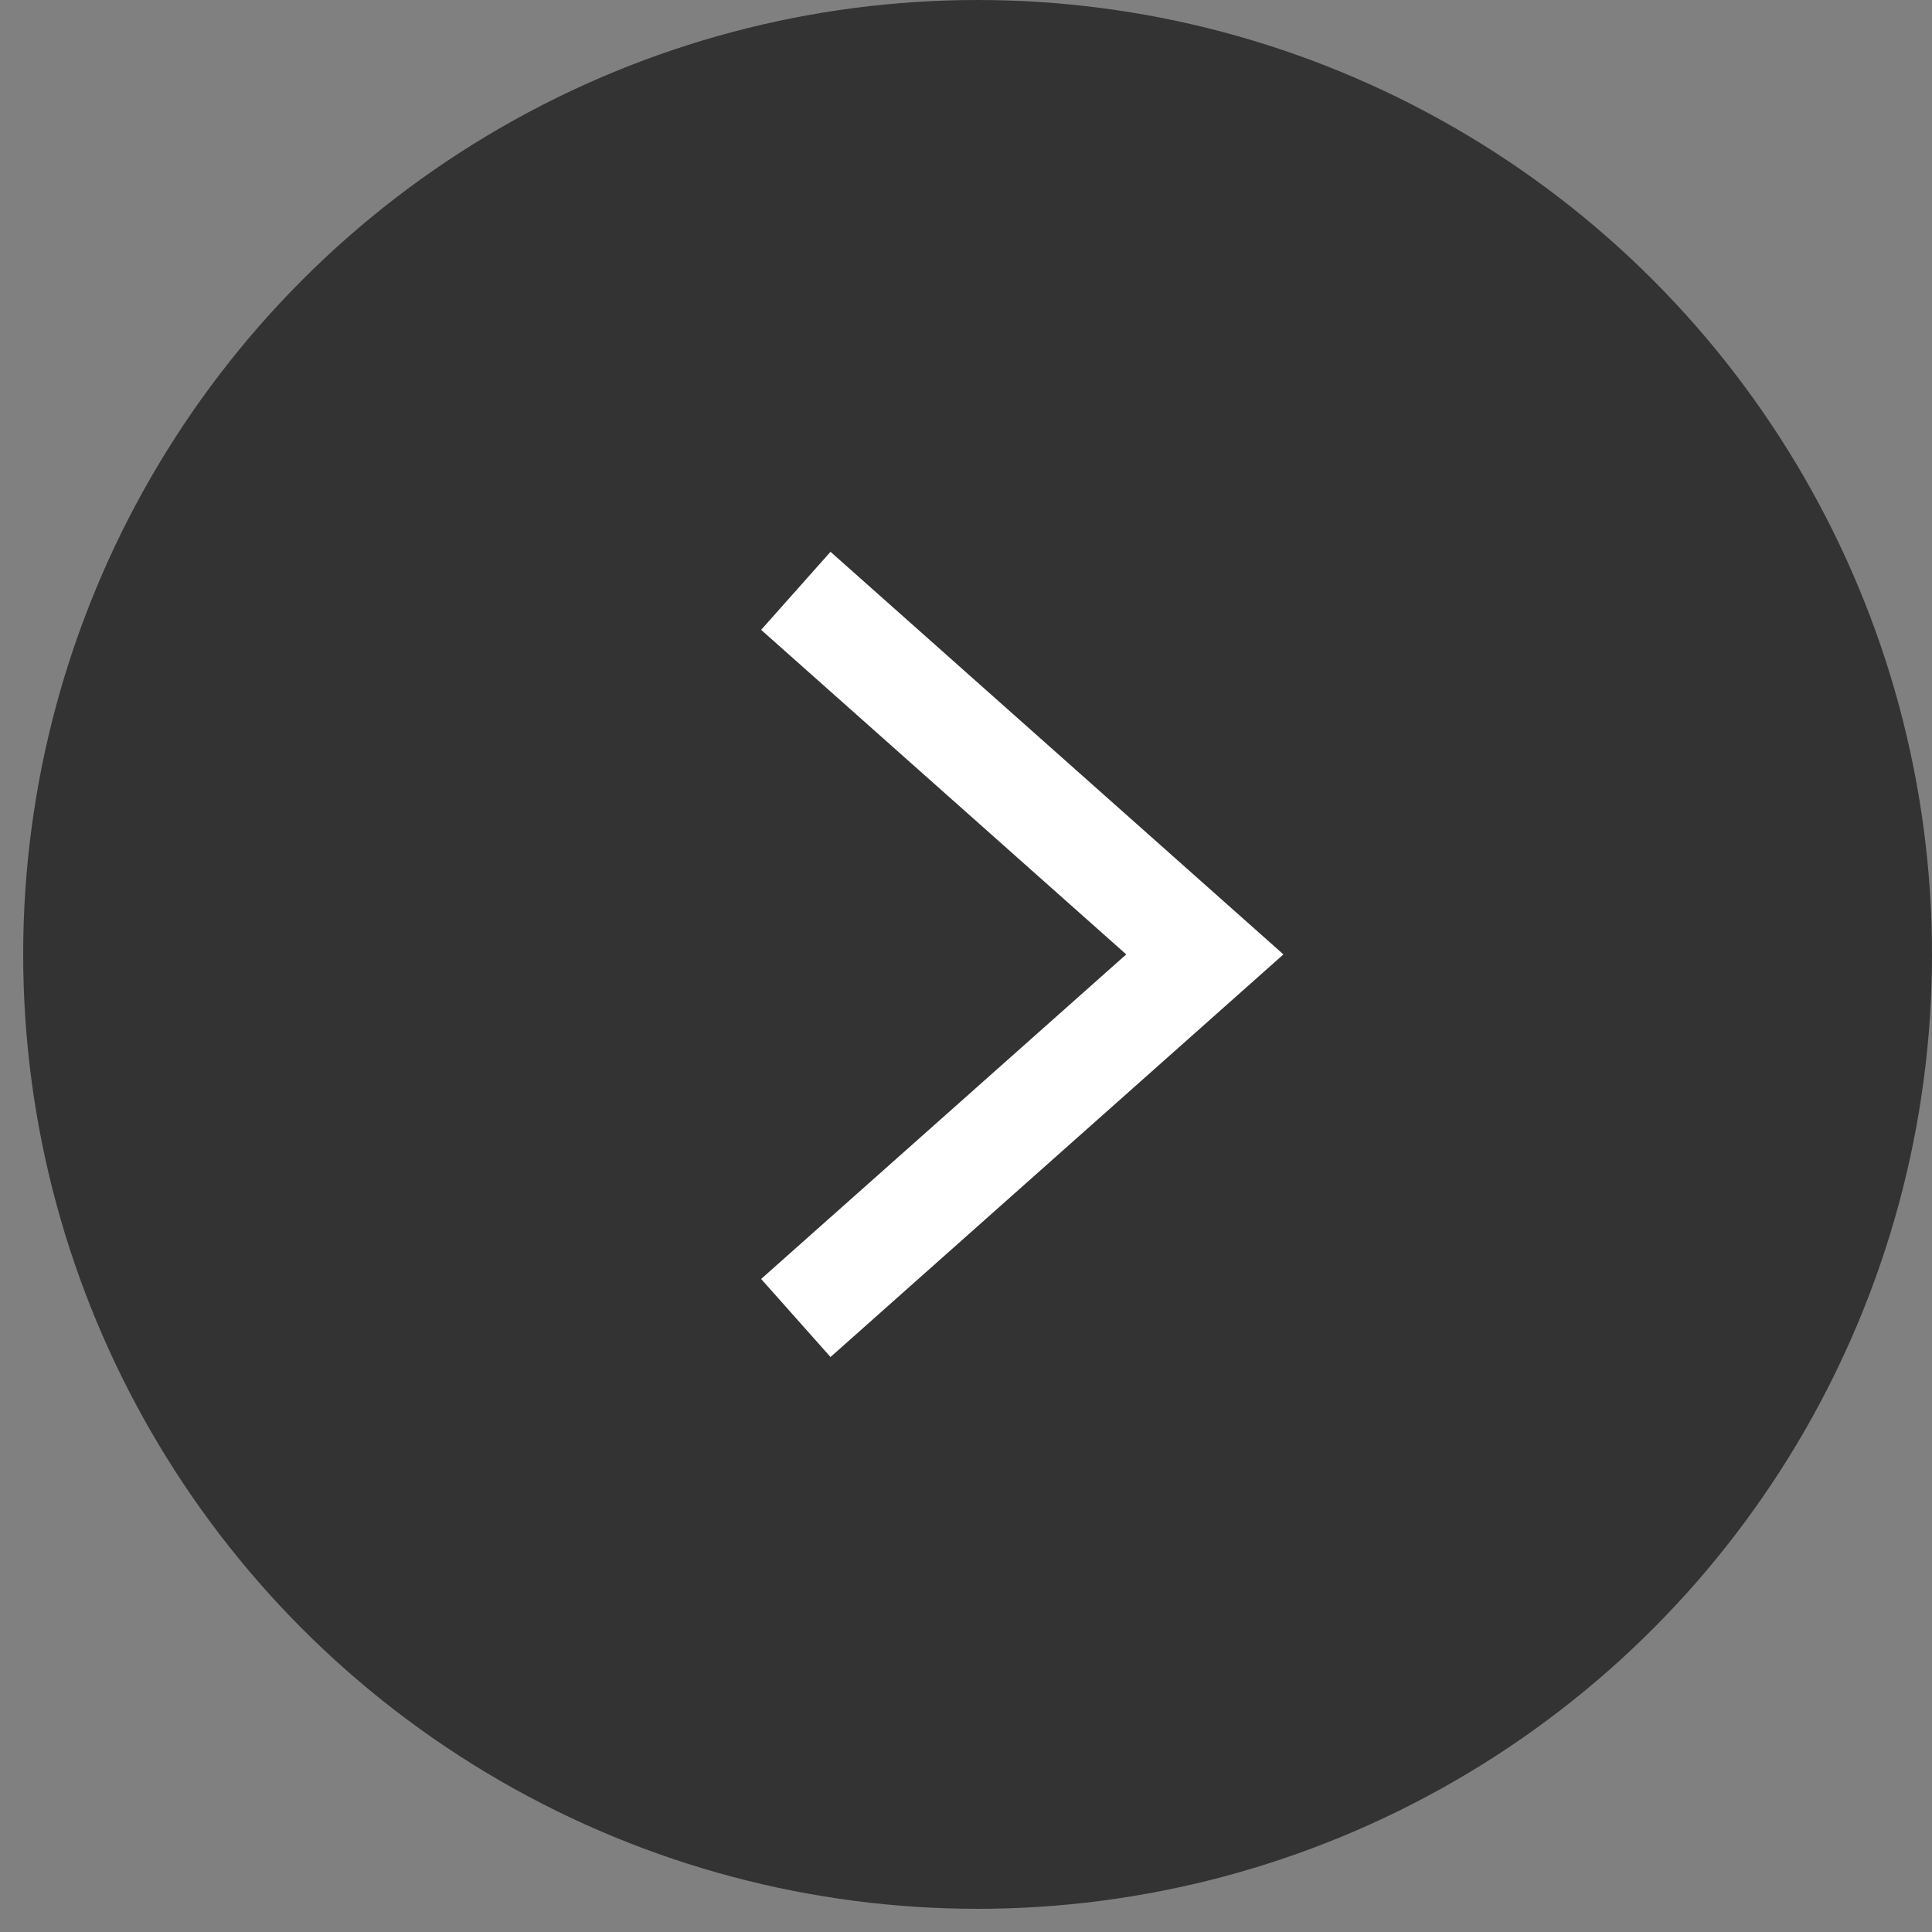
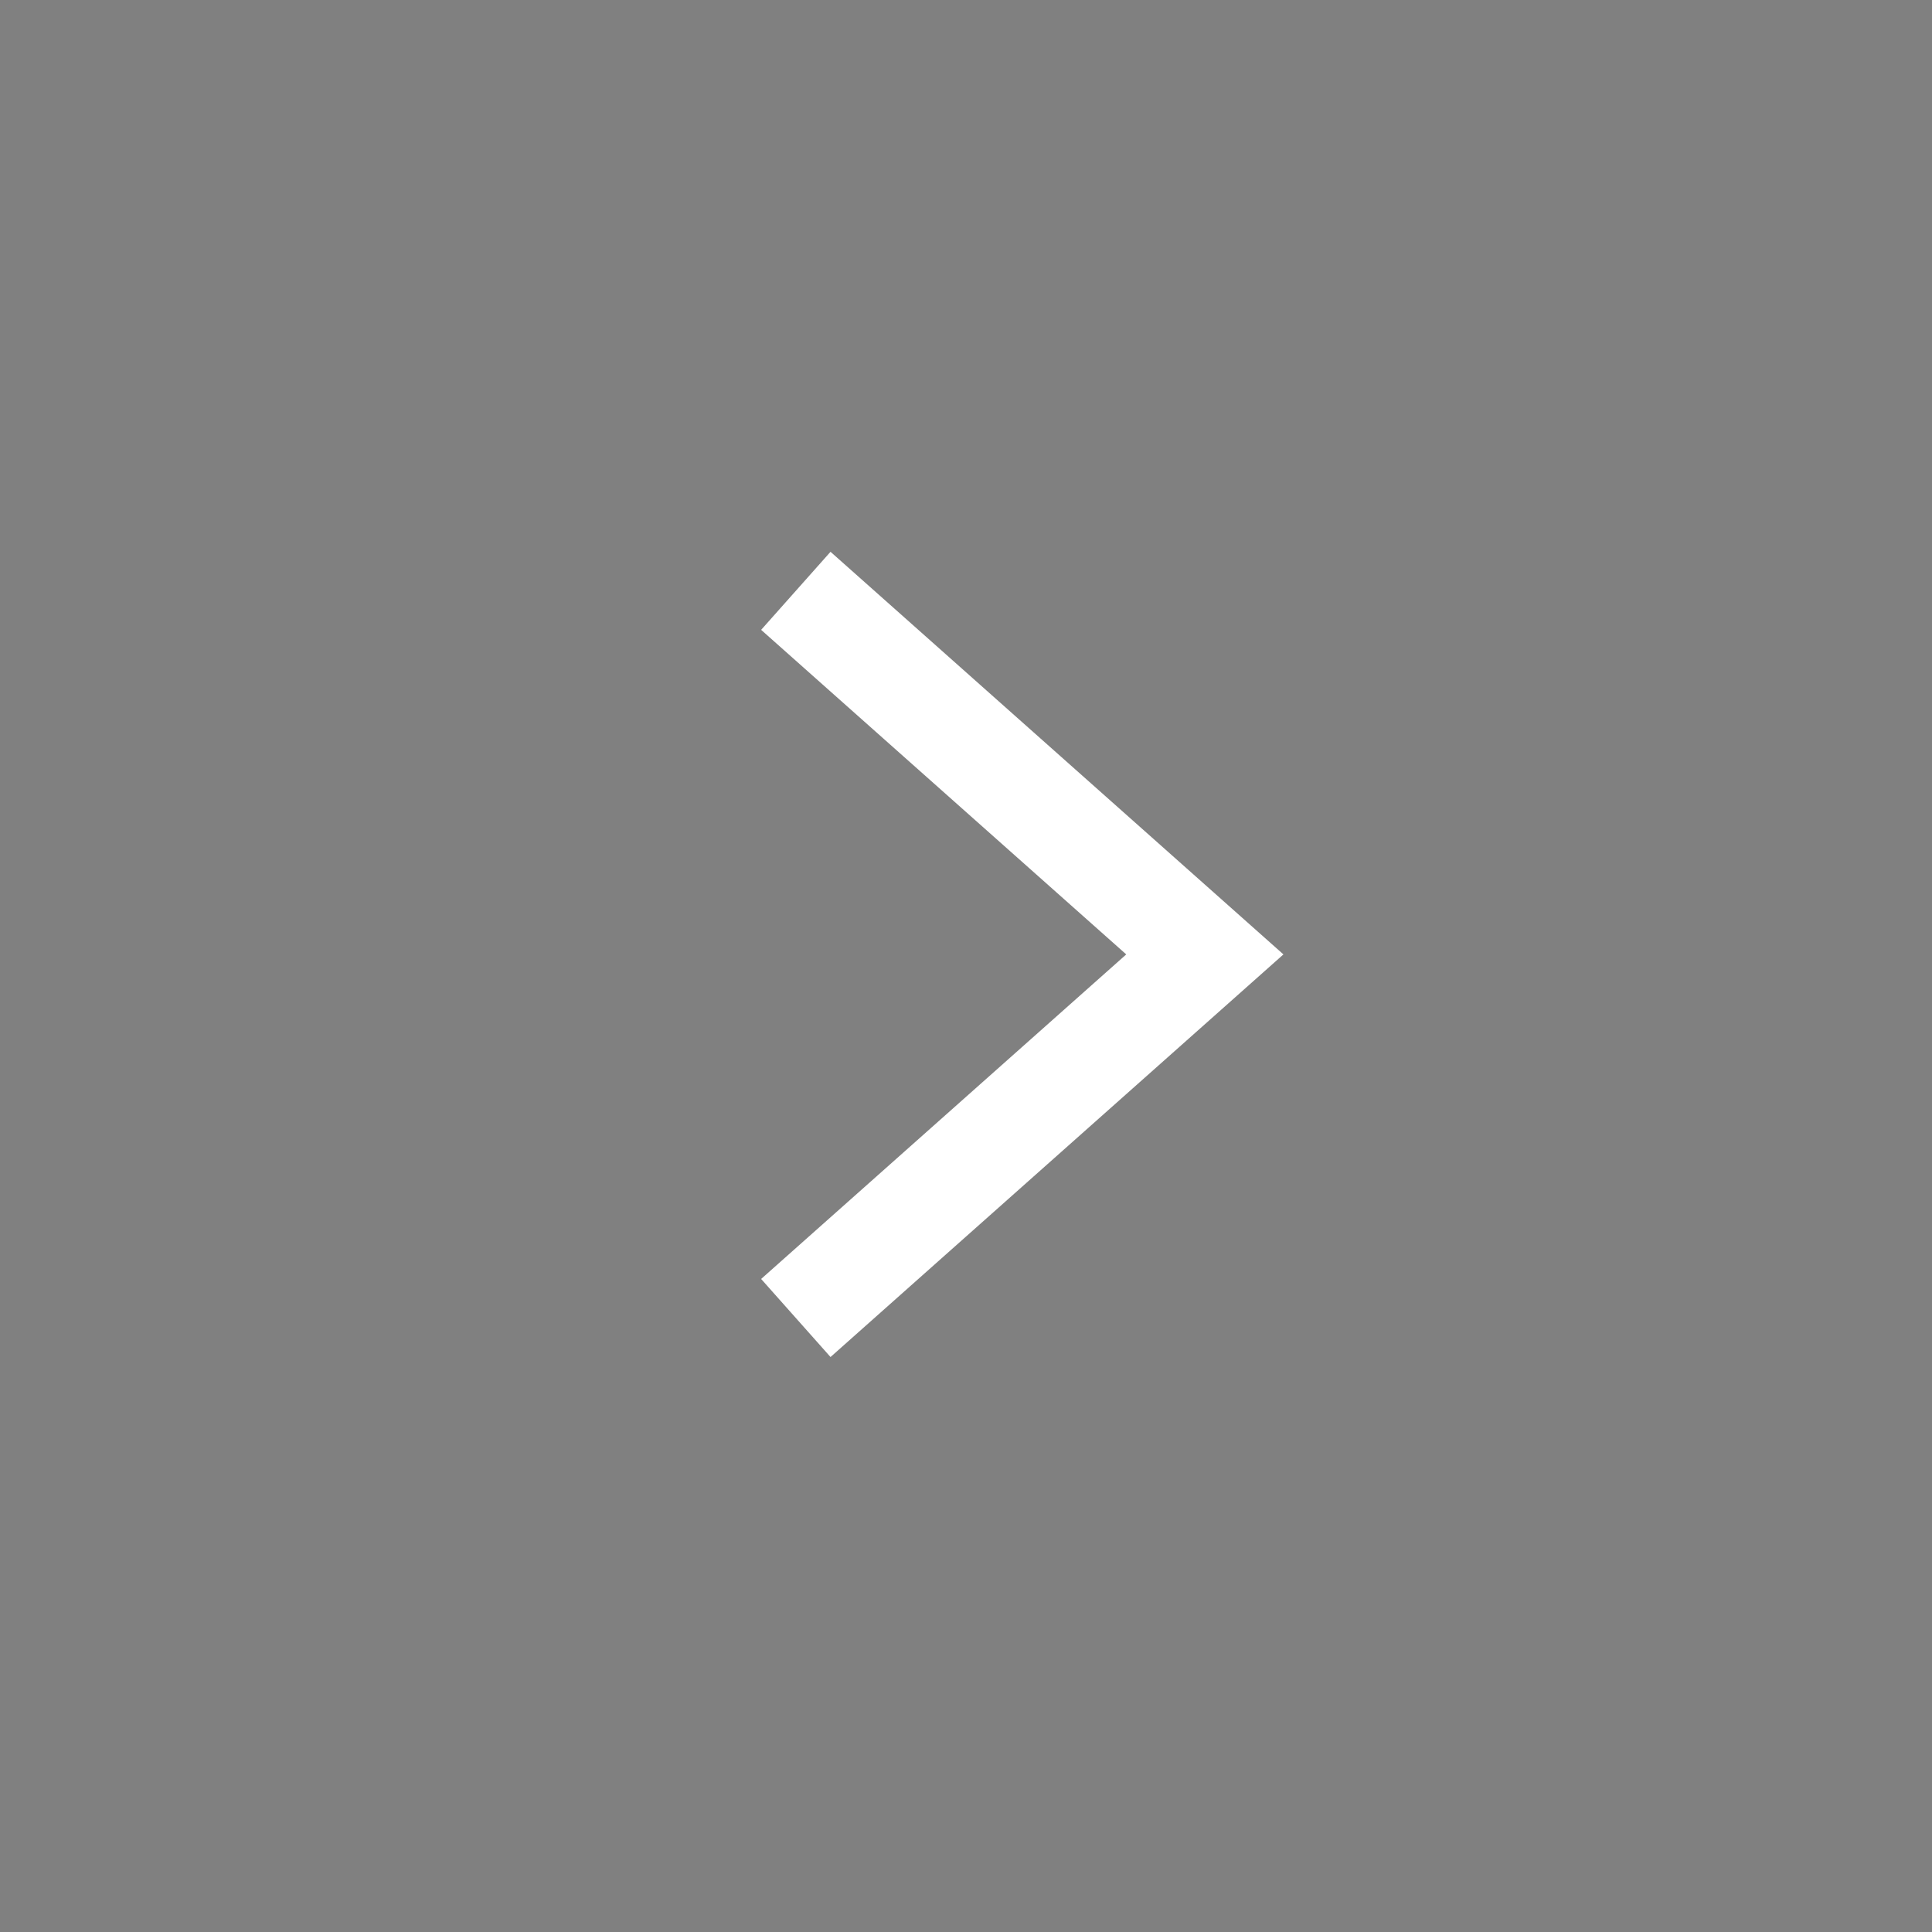
<svg xmlns="http://www.w3.org/2000/svg" width="37" height="37" viewBox="0 0 37 37" fill="none">
  <rect x="0" y="0" width="37" height="37" fill="#808080" stroke="none" />
-   <circle cx="18.278" cy="18.278" r="18.278" transform="matrix(-1 0 0 1 37 0)" fill="#333333" />
  <path d="M15.241 11.315L23.074 18.278L15.241 25.241" stroke="white" stroke-width="2" />
</svg>